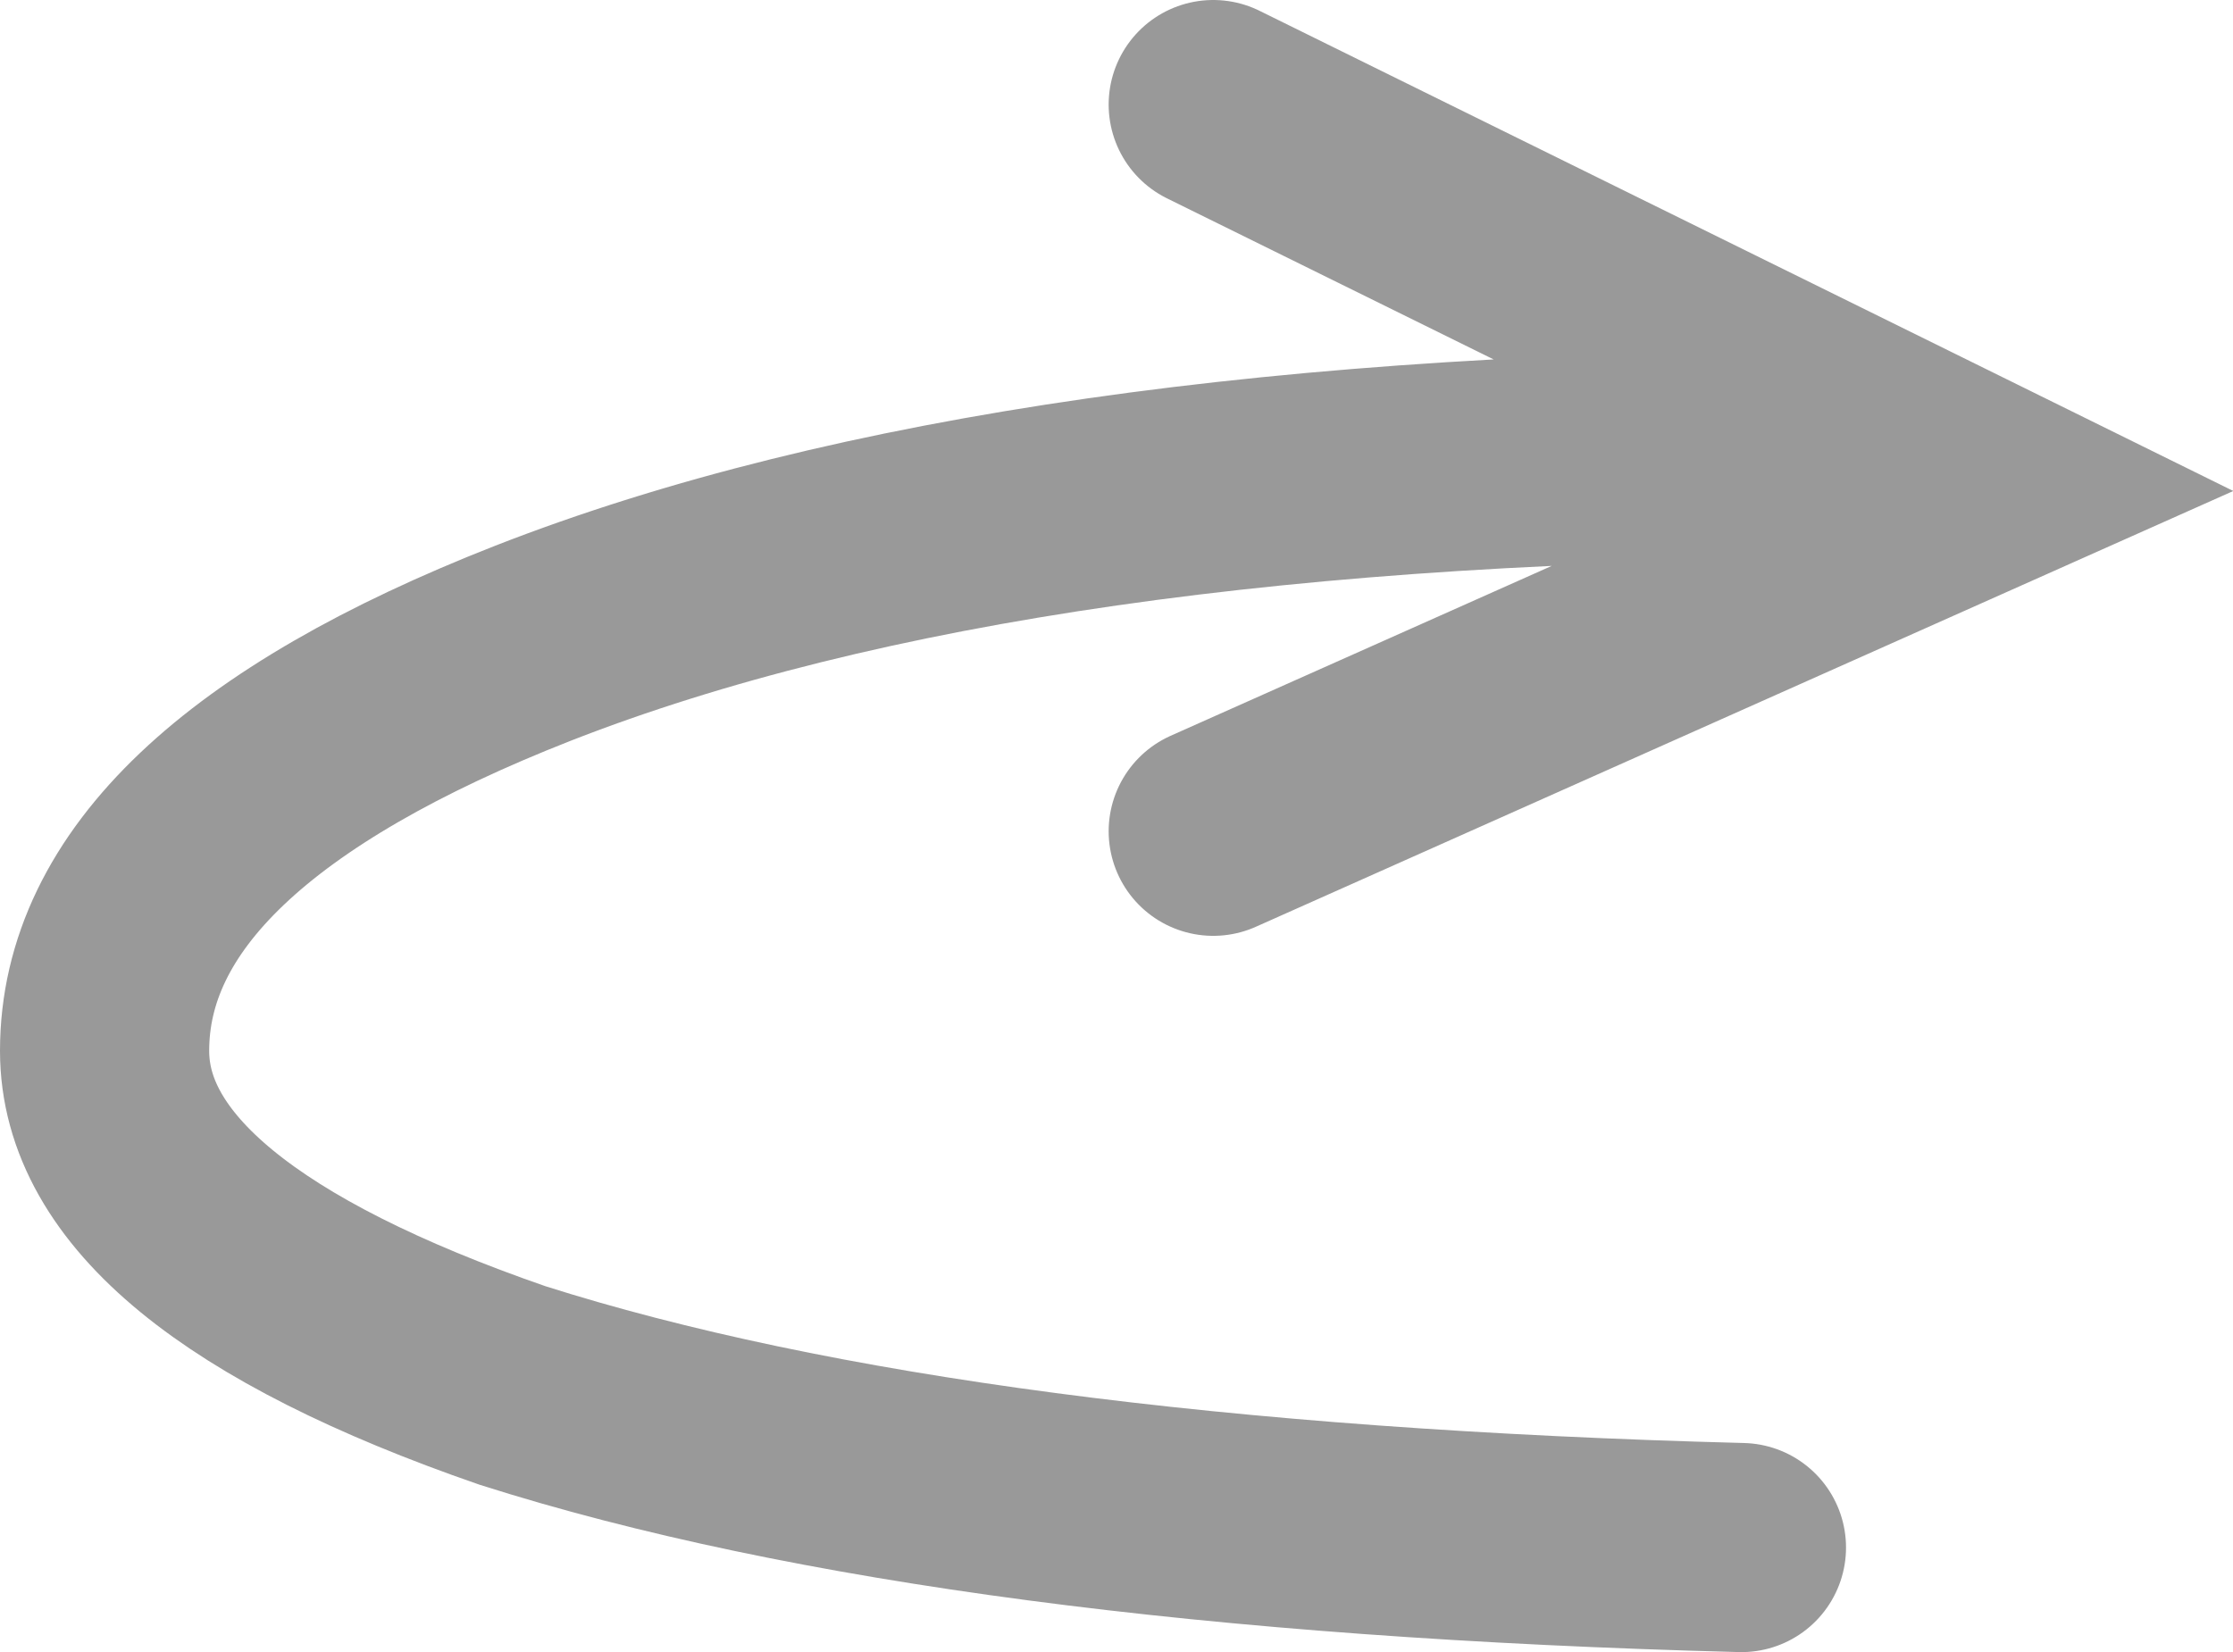
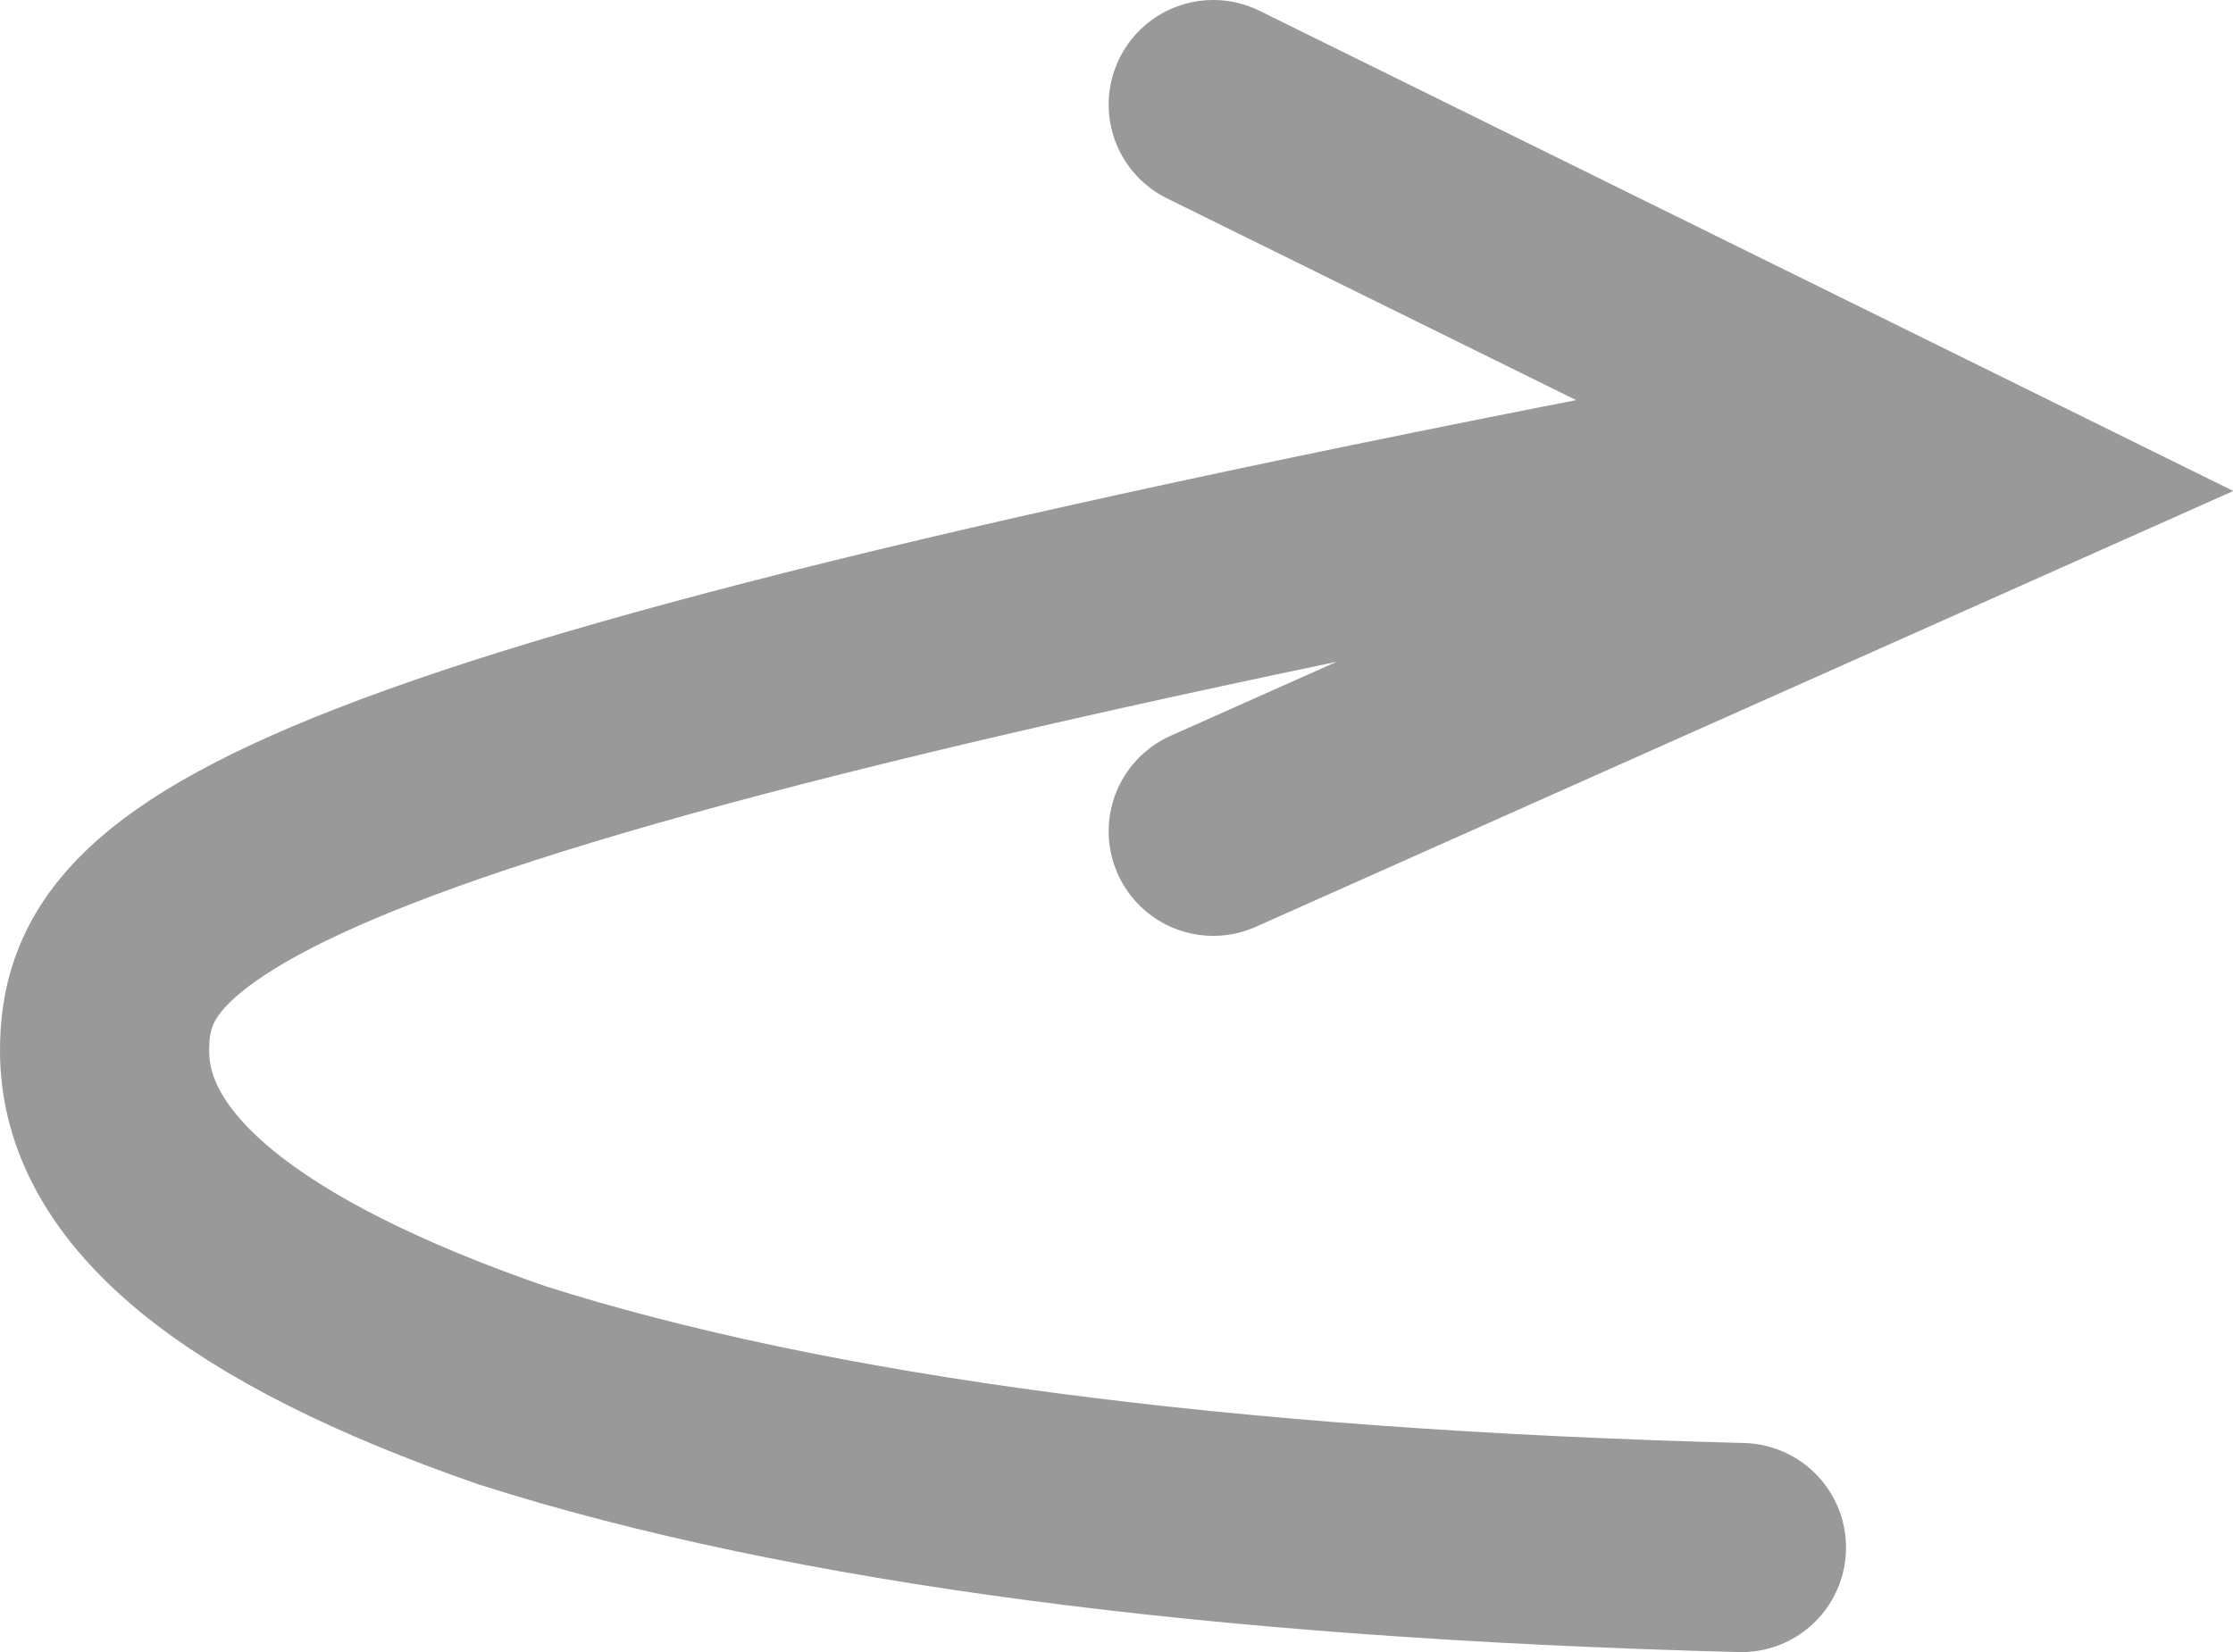
<svg xmlns="http://www.w3.org/2000/svg" version="1.1" id="Layer_1" x="0px" y="0px" viewBox="0 0 21.35 15.8" style="enable-background:new 0 0 21.35 15.8;" xml:space="preserve">
  <style type="text/css">
	.st0{fill:none;stroke:#999999;stroke-width:2;stroke-linecap:round;stroke-miterlimit:10;}
</style>
-   <path class="st0" d="M17.65,4.35c-5.3,0-9.48,0.6-12.55,1.8C2.37,7.22,1,8.52,1,10.05c0,1.23,1.3,2.3,3.9,3.2  c2.83,0.9,6.75,1.42,11.75,1.55 M11.6,7.95l7.4-3.3L11.6,1" />
+   <path class="st0" d="M17.65,4.35C2.37,7.22,1,8.52,1,10.05c0,1.23,1.3,2.3,3.9,3.2  c2.83,0.9,6.75,1.42,11.75,1.55 M11.6,7.95l7.4-3.3L11.6,1" />
</svg>